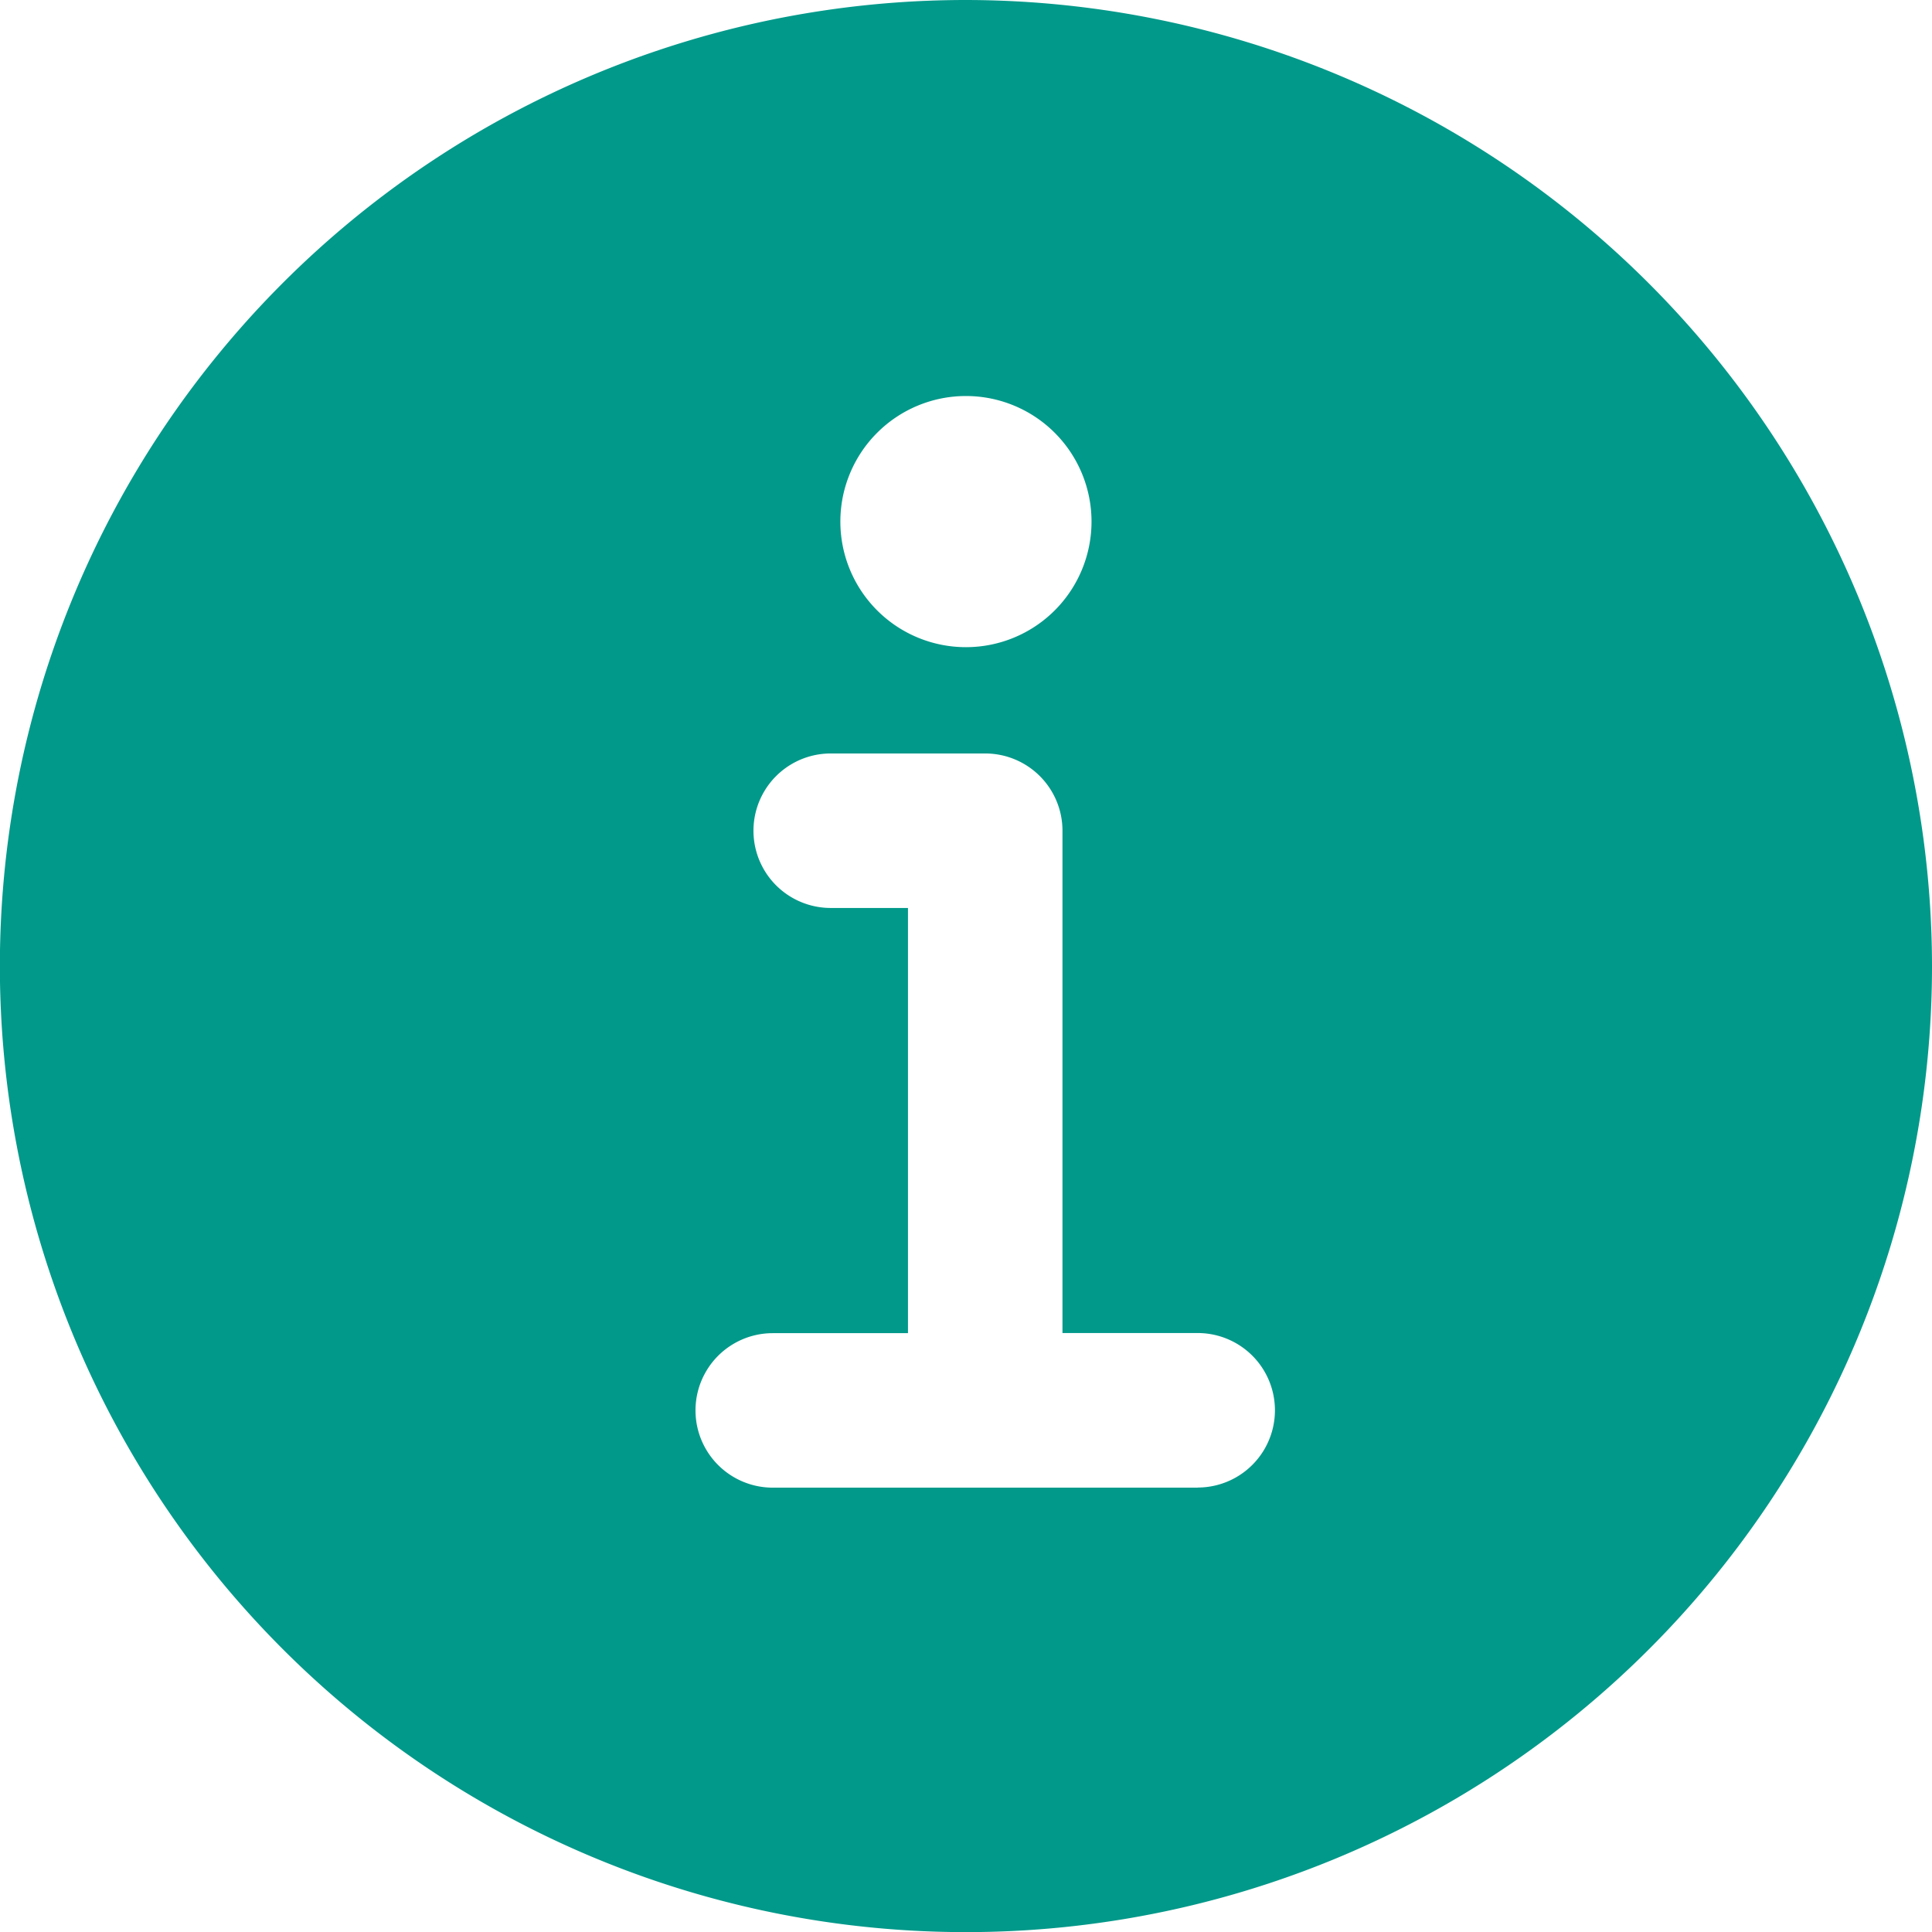
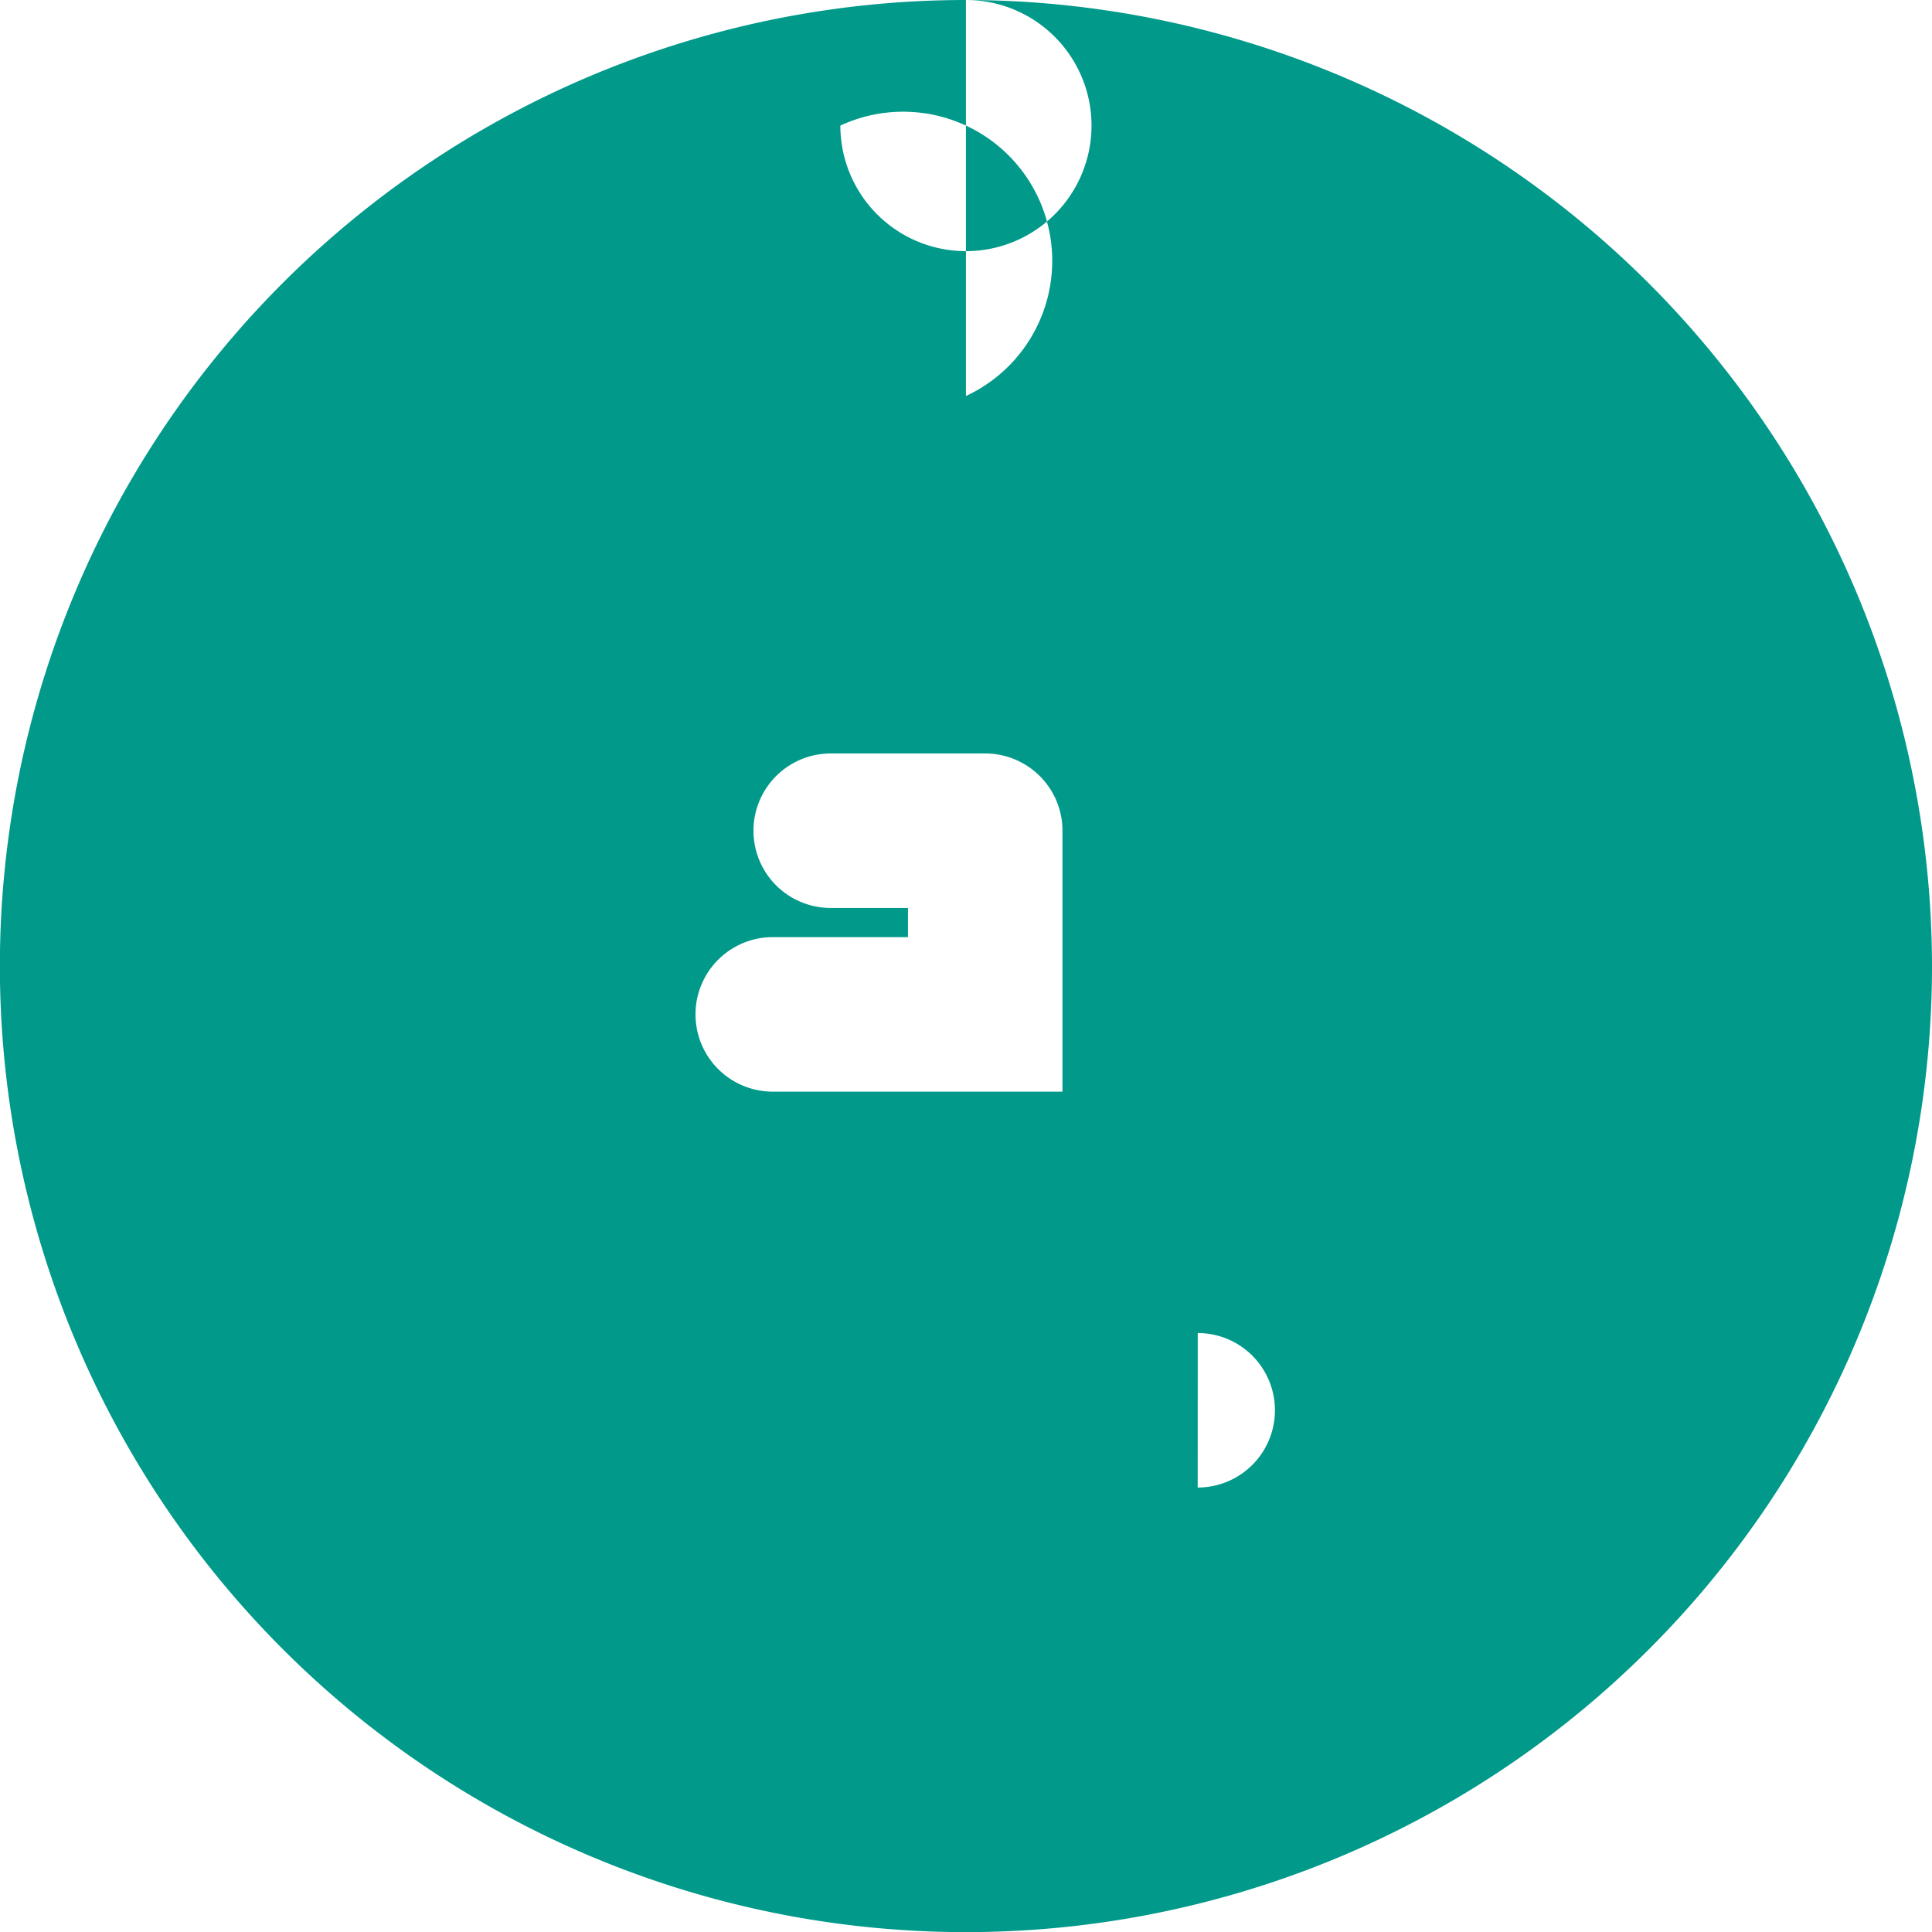
<svg xmlns="http://www.w3.org/2000/svg" width="15.831" height="15.831" viewBox="0 0 15.831 15.831">
-   <path id="Icon_ion-information-circle" data-name="Icon ion-information-circle" d="M11.853,3.938a7.916,7.916,0,1,0,7.916,7.916A7.925,7.925,0,0,0,11.853,3.938Zm0,3.245a1.029,1.029,0,1,1-1.029,1.029A1.029,1.029,0,0,1,11.853,7.183Zm1.9,8.945H10.27a.633.633,0,1,1,0-1.266h1.108V11.378h-.633a.633.633,0,1,1,0-1.266h1.266a.633.633,0,0,1,.633.633v4.116h1.108a.633.633,0,1,1,0,1.266Z" transform="translate(-3.938 -3.938)" fill="#00998a" />
+   <path id="Icon_ion-information-circle" data-name="Icon ion-information-circle" d="M11.853,3.938a7.916,7.916,0,1,0,7.916,7.916A7.925,7.925,0,0,0,11.853,3.938Za1.029,1.029,0,1,1-1.029,1.029A1.029,1.029,0,0,1,11.853,7.183Zm1.9,8.945H10.27a.633.633,0,1,1,0-1.266h1.108V11.378h-.633a.633.633,0,1,1,0-1.266h1.266a.633.633,0,0,1,.633.633v4.116h1.108a.633.633,0,1,1,0,1.266Z" transform="translate(-3.938 -3.938)" fill="#00998a" />
</svg>